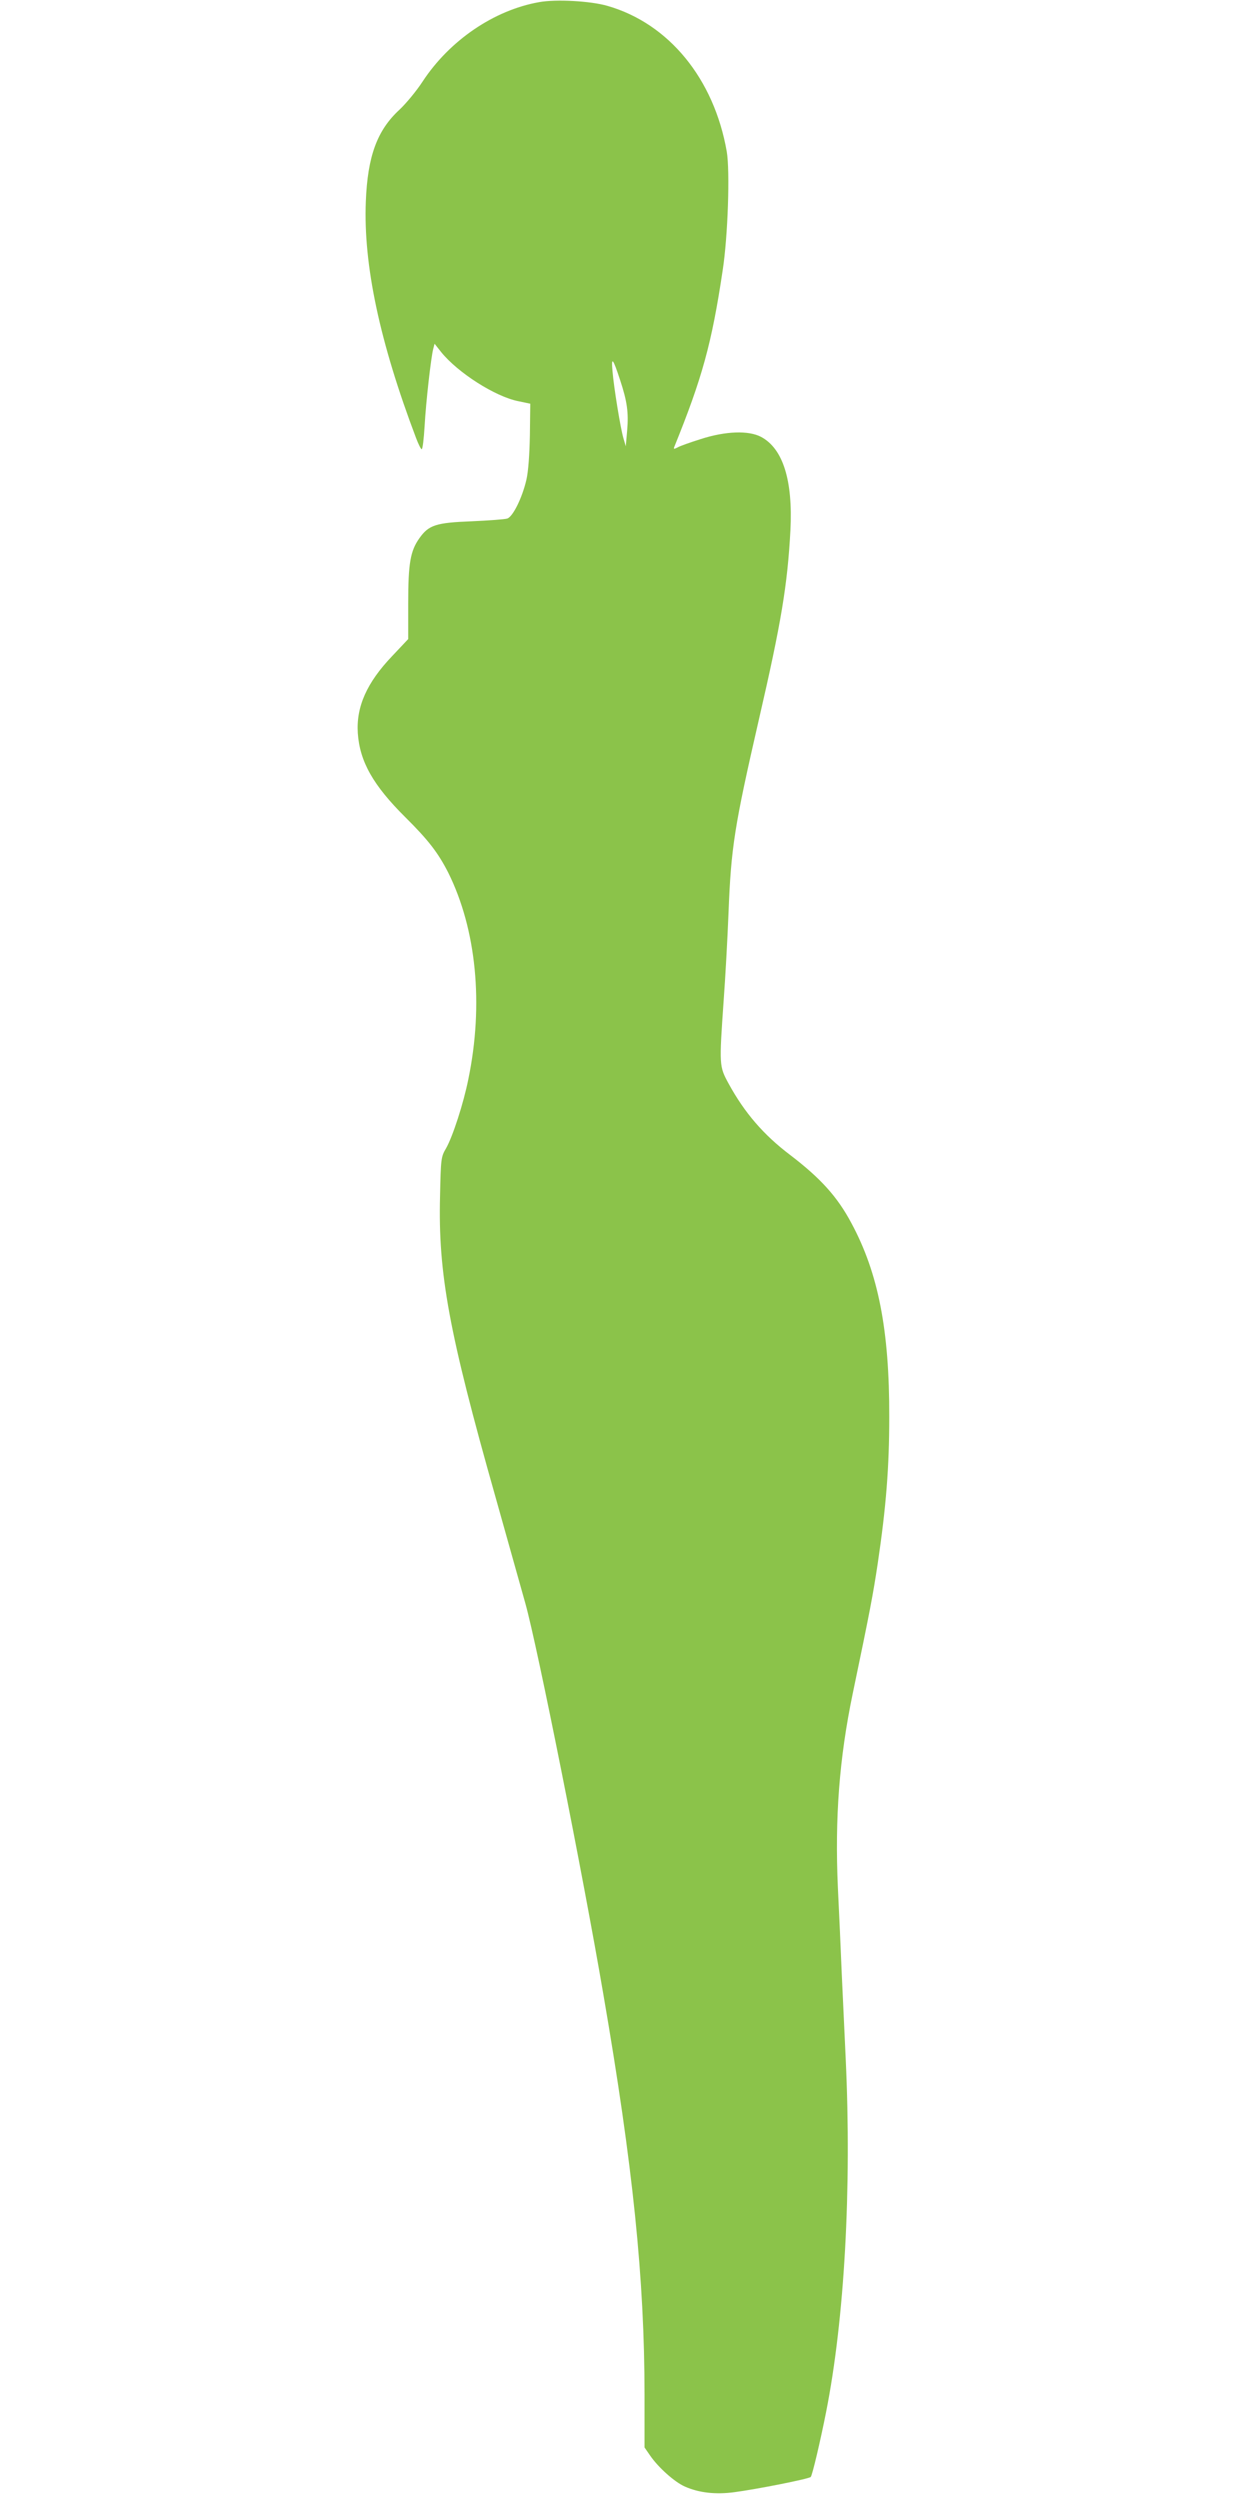
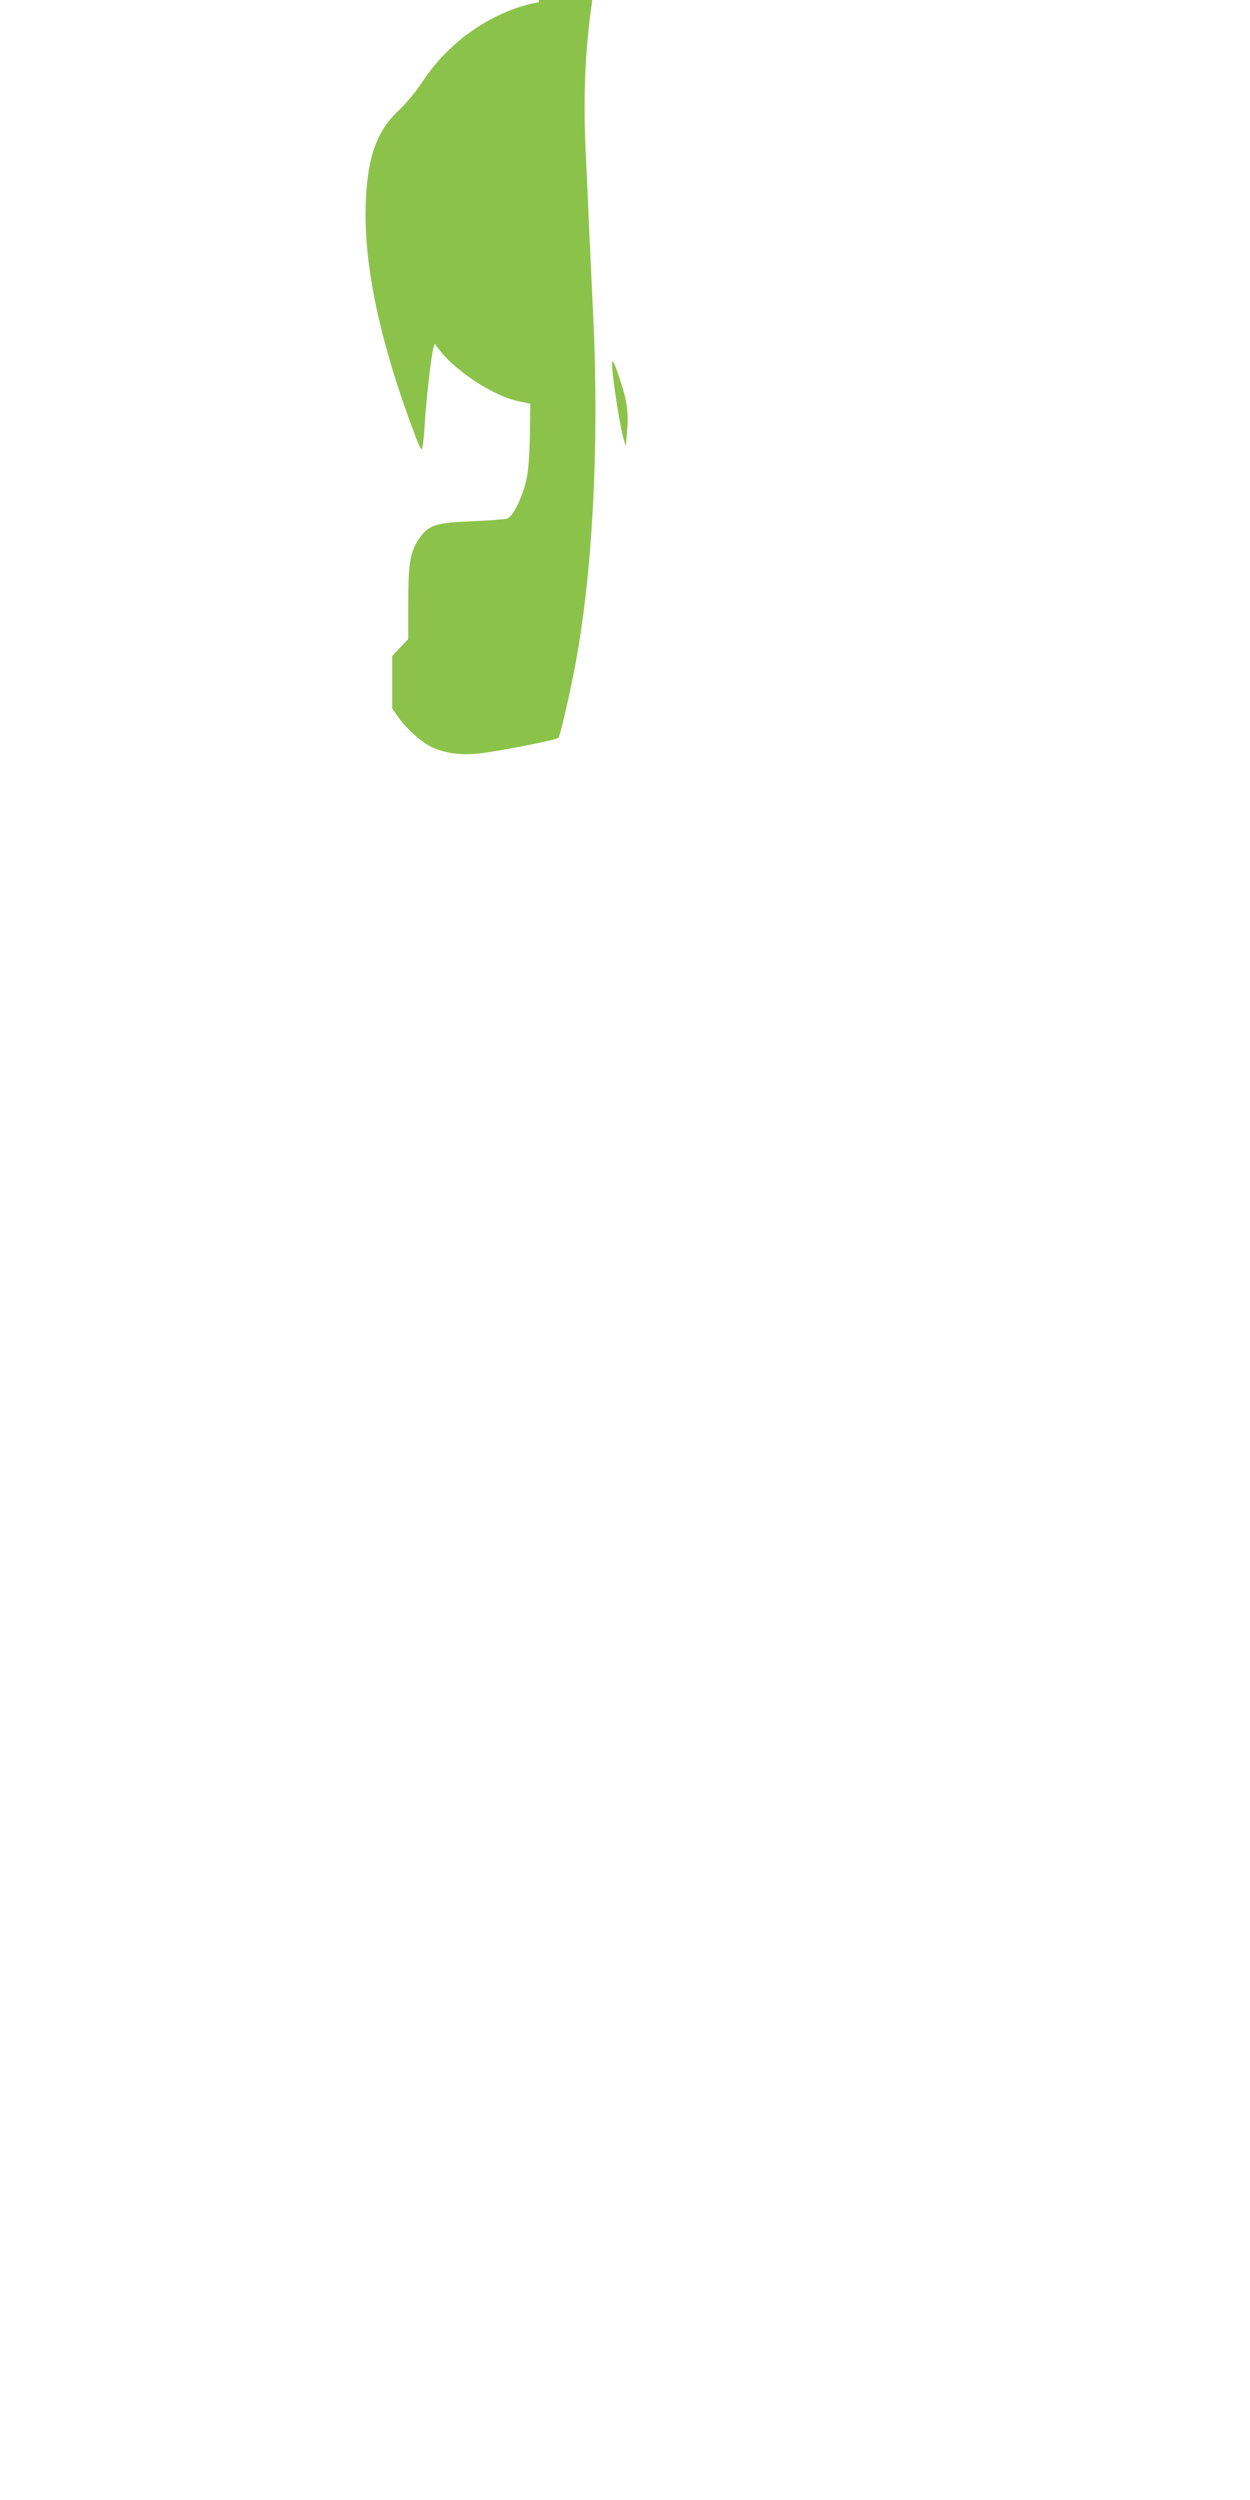
<svg xmlns="http://www.w3.org/2000/svg" version="1.0" width="640pt" height="1280pt" viewBox="0 0 640 1280" preserveAspectRatio="xMidYMid meet">
  <g transform="translate(0,1280) scale(0.1,-0.1)" fill="#8bc34a" stroke="none">
-     <path d="M2760 12789 c-231 -41 -458 -196 -596 -406 -31 -48 -85 -113 -119 -145 -114 -105 -163 -238 -172 -470 -13 -324 71 -719 257 -1210 12 -32 25 -58 29 -58 5 0 11 53 15 118 7 127 33 353 44 395 l7 27 34 -43 c85 -105 275 -227 394 -251 l62 -13 -2 -161 c-2 -102 -8 -186 -18 -229 -21 -91 -69 -189 -98 -198 -12 -4 -94 -10 -182 -14 -183 -7 -220 -19 -268 -87 -46 -65 -57 -128 -57 -333 l0 -183 -82 -87 c-130 -136 -185 -260 -176 -395 10 -146 79 -267 243 -430 118 -117 168 -182 220 -284 144 -290 182 -674 103 -1057 -25 -125 -80 -294 -114 -354 -26 -44 -27 -53 -31 -246 -10 -396 45 -696 284 -1540 57 -203 126 -449 153 -545 62 -222 294 -1385 399 -2000 152 -882 211 -1458 211 -2053 l0 -268 29 -42 c42 -61 125 -135 177 -158 72 -32 157 -42 254 -29 114 15 382 68 391 78 8 8 49 183 78 329 95 478 132 1147 101 1813 -5 113 -14 306 -20 430 -5 124 -14 324 -20 445 -16 357 7 662 76 994 90 431 104 507 128 666 43 290 59 493 59 750 1 445 -56 737 -194 993 -72 135 -157 229 -314 349 -136 103 -233 216 -314 364 -49 90 -49 92 -26 424 9 121 20 324 25 450 13 337 30 444 156 993 114 494 146 687 161 967 13 256 -38 418 -150 478 -64 34 -182 30 -309 -11 -54 -17 -108 -36 -119 -43 -18 -9 -21 -9 -17 2 143 353 192 529 248 904 27 174 38 510 21 609 -65 373 -297 656 -611 746 -86 25 -264 35 -350 19z m415 -1935 c36 -109 44 -166 36 -259 l-7 -80 -12 41 c-15 51 -49 259 -56 344 -7 77 2 67 39 -46z" />
+     <path d="M2760 12789 c-231 -41 -458 -196 -596 -406 -31 -48 -85 -113 -119 -145 -114 -105 -163 -238 -172 -470 -13 -324 71 -719 257 -1210 12 -32 25 -58 29 -58 5 0 11 53 15 118 7 127 33 353 44 395 l7 27 34 -43 c85 -105 275 -227 394 -251 l62 -13 -2 -161 c-2 -102 -8 -186 -18 -229 -21 -91 -69 -189 -98 -198 -12 -4 -94 -10 -182 -14 -183 -7 -220 -19 -268 -87 -46 -65 -57 -128 -57 -333 l0 -183 -82 -87 l0 -268 29 -42 c42 -61 125 -135 177 -158 72 -32 157 -42 254 -29 114 15 382 68 391 78 8 8 49 183 78 329 95 478 132 1147 101 1813 -5 113 -14 306 -20 430 -5 124 -14 324 -20 445 -16 357 7 662 76 994 90 431 104 507 128 666 43 290 59 493 59 750 1 445 -56 737 -194 993 -72 135 -157 229 -314 349 -136 103 -233 216 -314 364 -49 90 -49 92 -26 424 9 121 20 324 25 450 13 337 30 444 156 993 114 494 146 687 161 967 13 256 -38 418 -150 478 -64 34 -182 30 -309 -11 -54 -17 -108 -36 -119 -43 -18 -9 -21 -9 -17 2 143 353 192 529 248 904 27 174 38 510 21 609 -65 373 -297 656 -611 746 -86 25 -264 35 -350 19z m415 -1935 c36 -109 44 -166 36 -259 l-7 -80 -12 41 c-15 51 -49 259 -56 344 -7 77 2 67 39 -46z" />
  </g>
</svg>